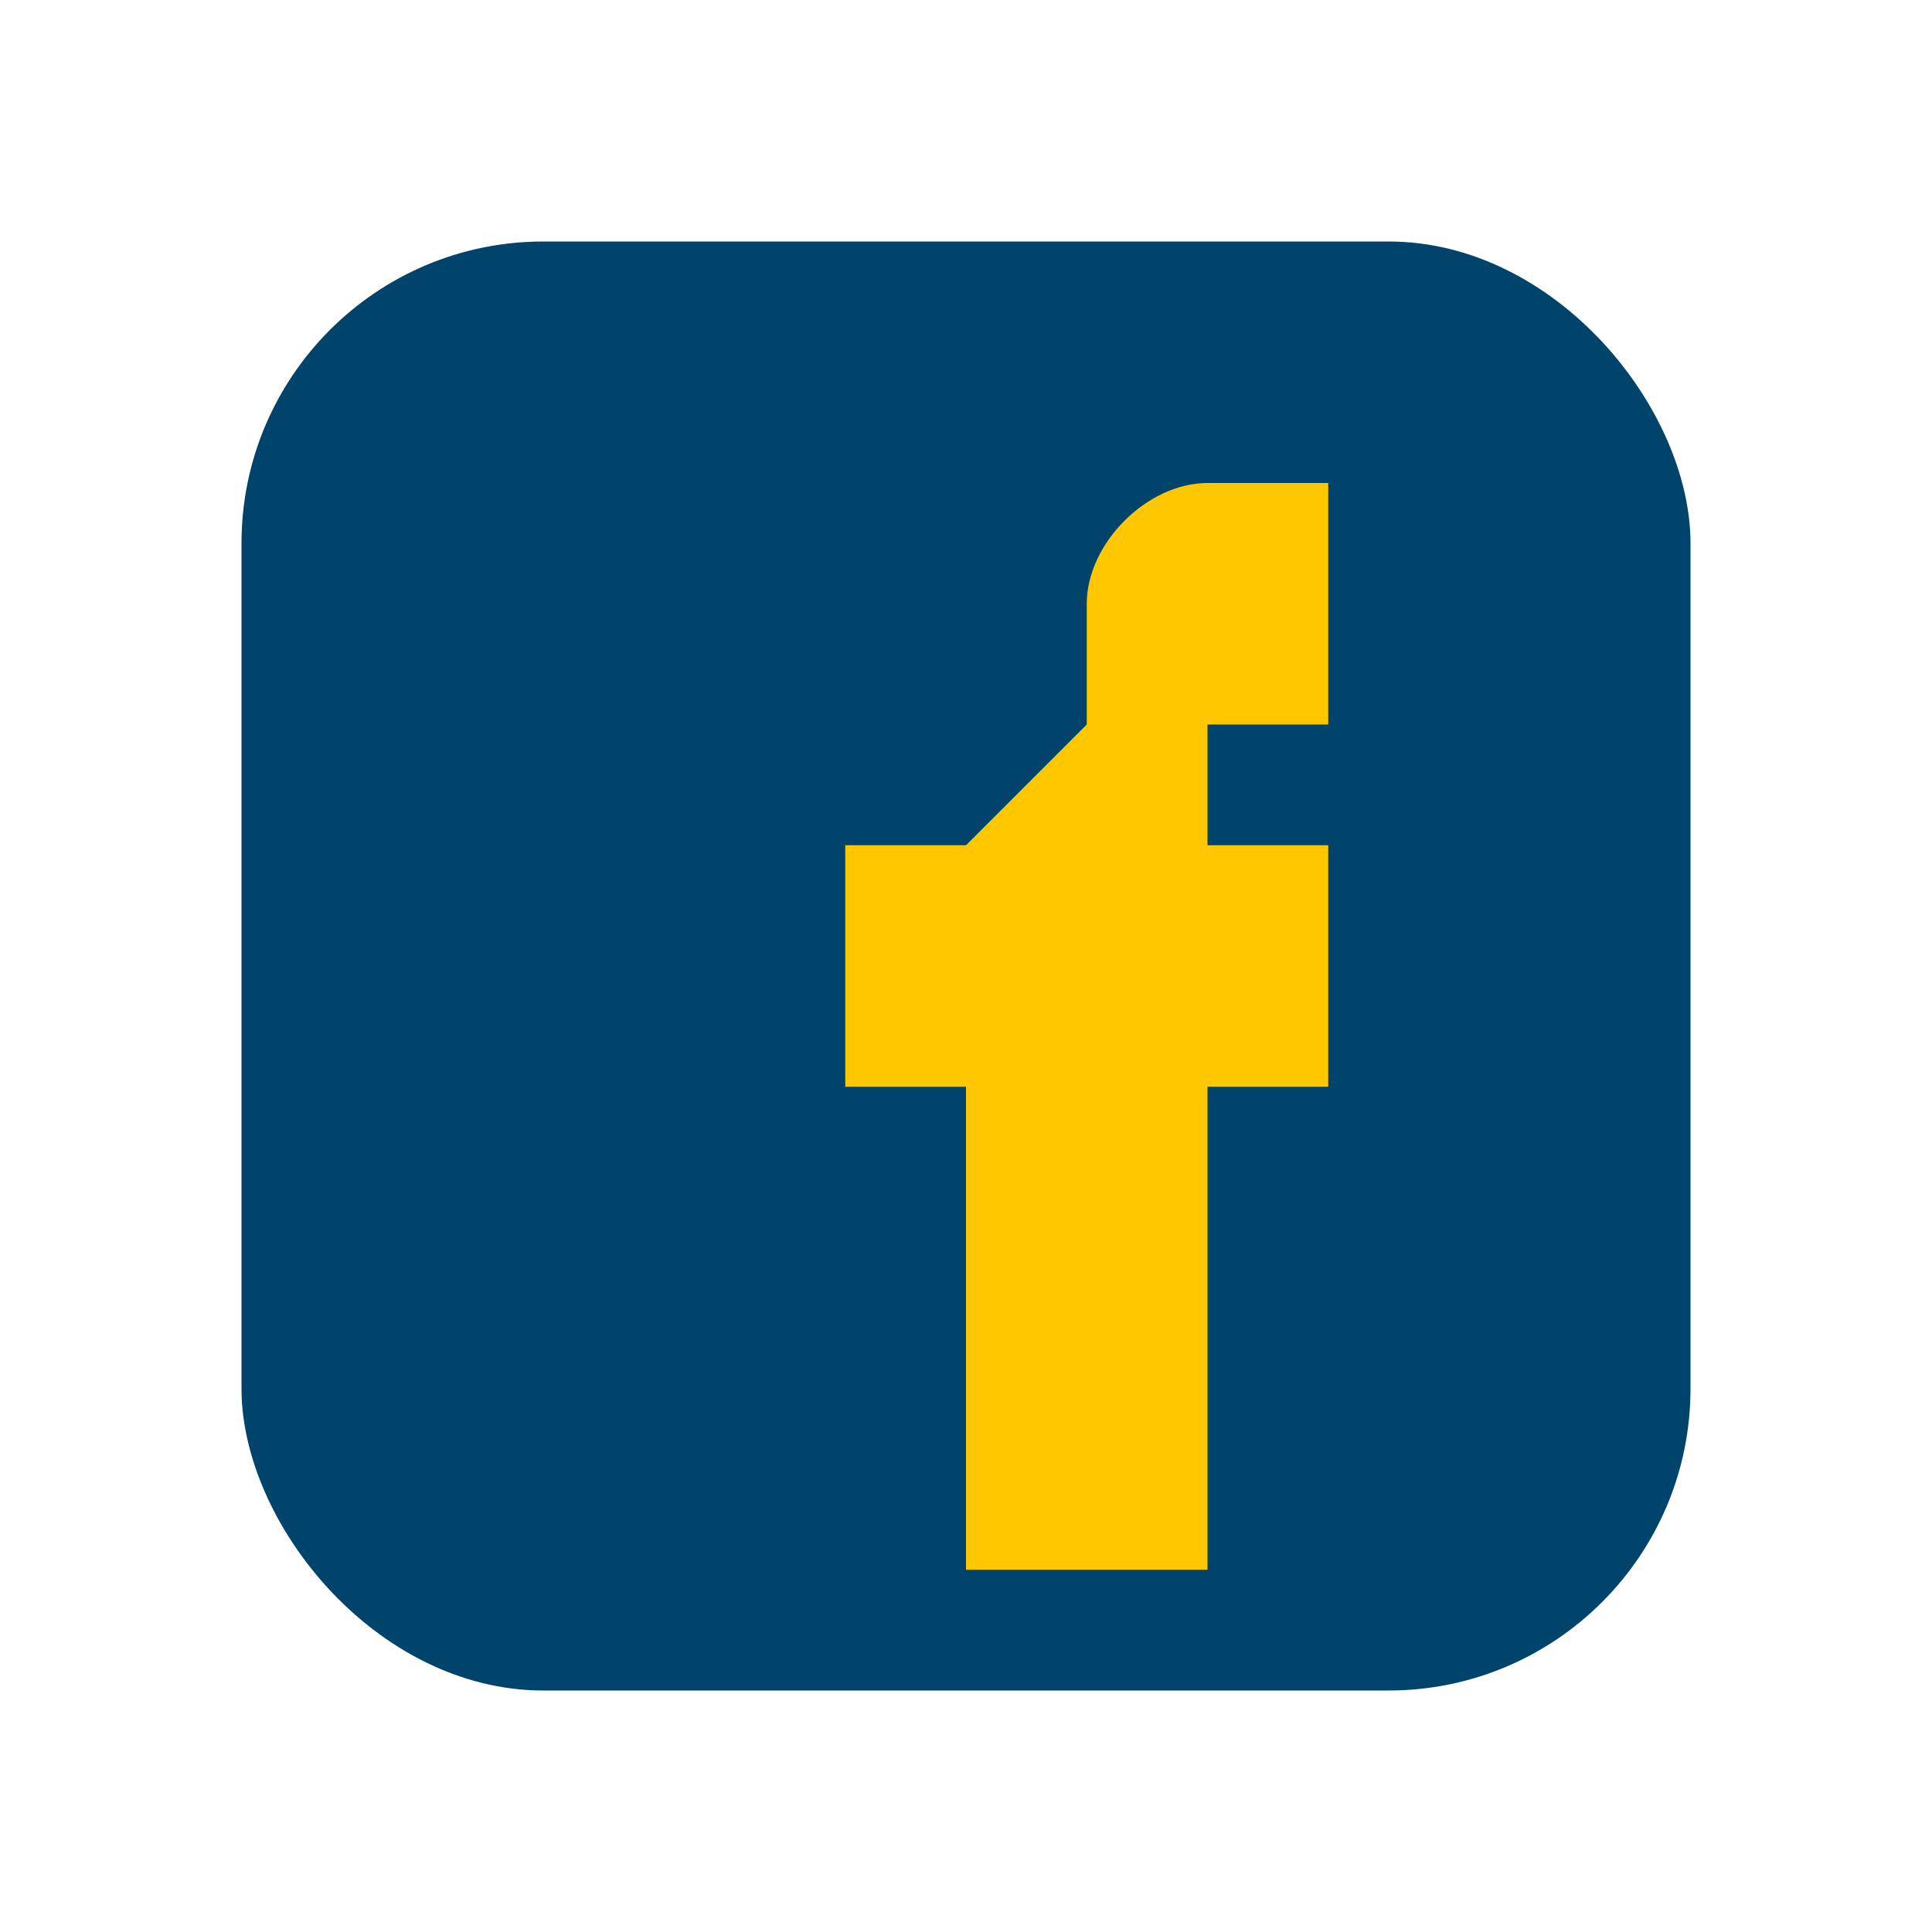
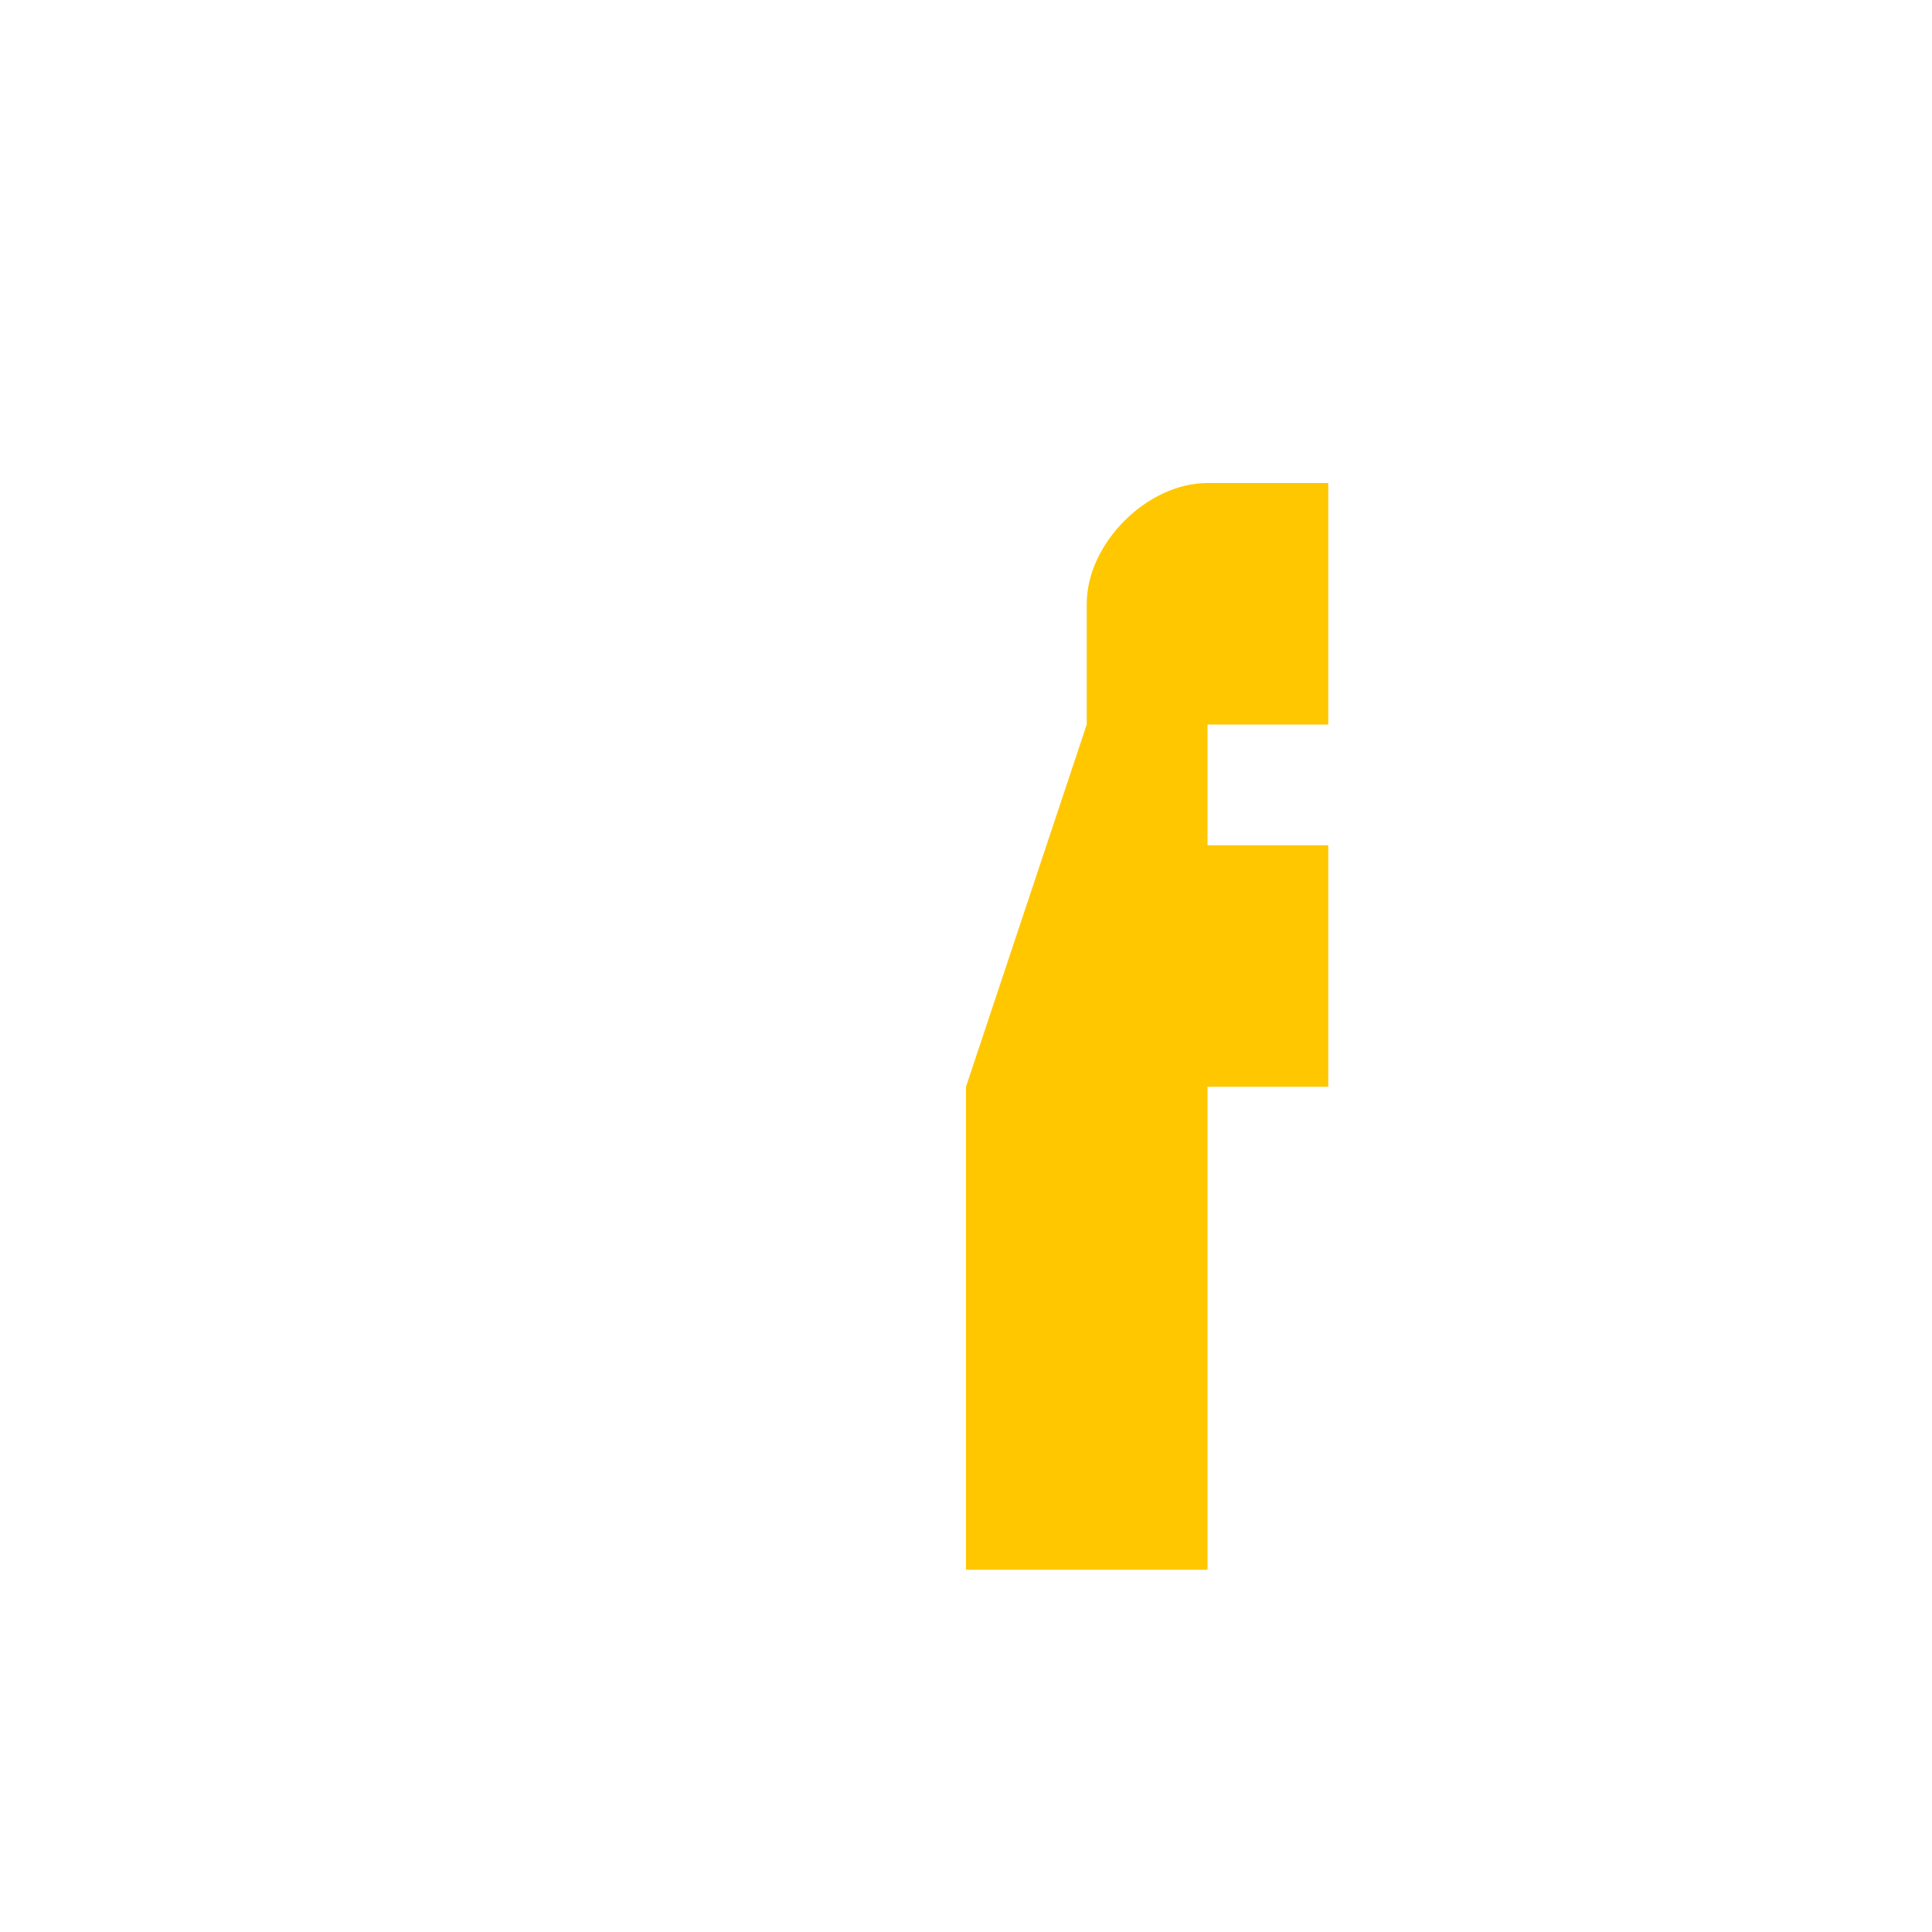
<svg xmlns="http://www.w3.org/2000/svg" width="32" height="32" viewBox="0 0 32 32">
-   <rect x="4" y="4" width="24" height="24" rx="5" fill="#00446b" />
-   <path d="M18 12v-2c0-1 1-2 2-2h2v4h-2v2h2v4h-2v8h-4v-8h-2v-4h2z" fill="#ffc700" />
+   <path d="M18 12v-2c0-1 1-2 2-2h2v4h-2v2h2v4h-2v8h-4v-8h-2h2z" fill="#ffc700" />
</svg>